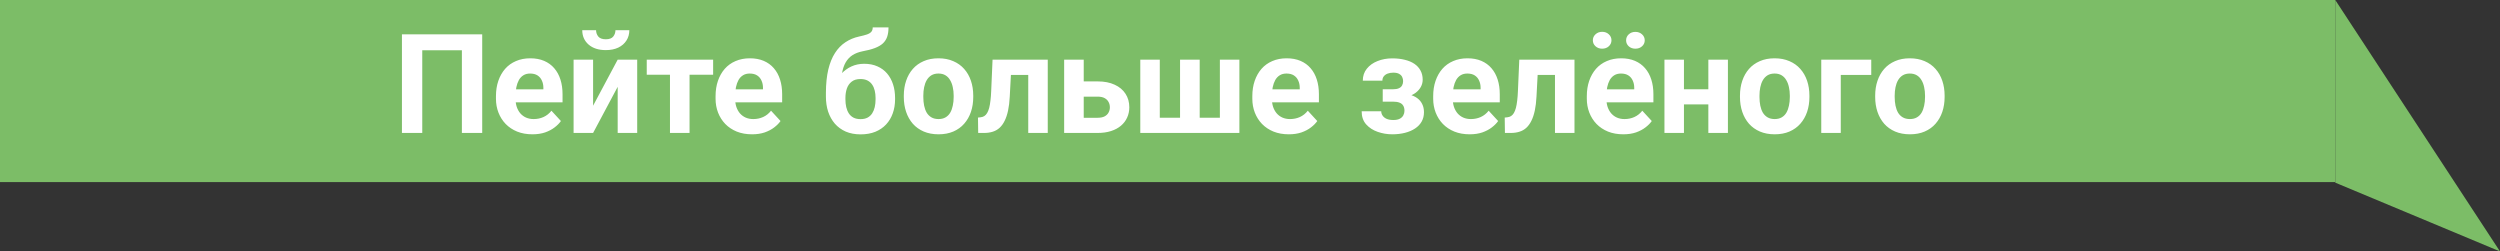
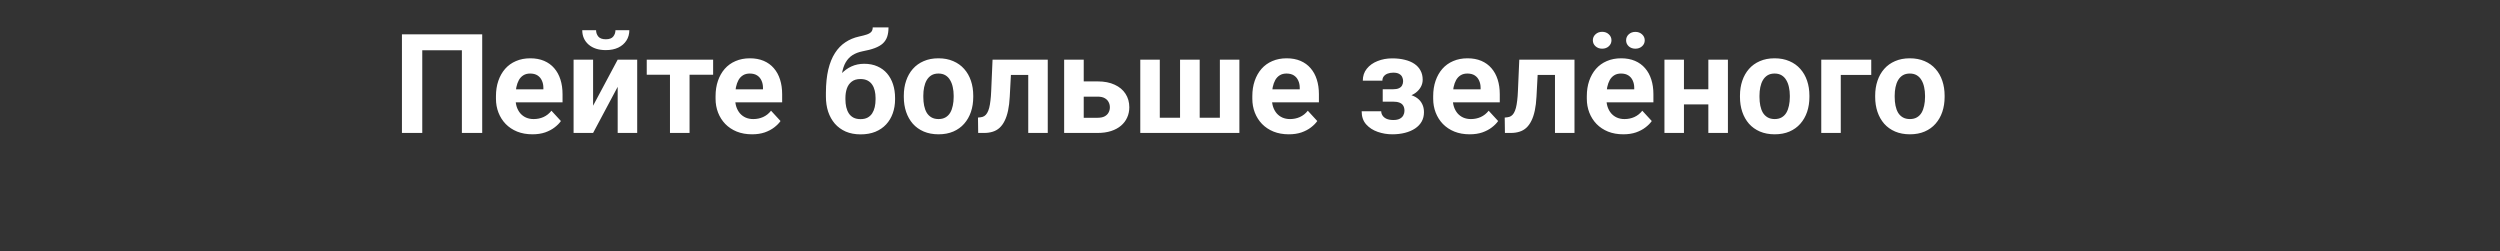
<svg xmlns="http://www.w3.org/2000/svg" width="865" height="87" viewBox="0 0 865 87" fill="none">
  <rect x="0" y="0" width="865" height="87" fill="#333333" stroke="none" />
-   <path d="M808 0H0V63H808V0Z" fill="#7CBD67" />
  <path d="M166.844 11.875V46H159.812V17.383H146.102V46H139.07V11.875H166.844ZM184.234 46.469C182.266 46.469 180.5 46.156 178.938 45.531C177.375 44.891 176.047 44.008 174.953 42.883C173.875 41.758 173.047 40.453 172.469 38.969C171.891 37.469 171.602 35.875 171.602 34.188V33.25C171.602 31.328 171.875 29.57 172.422 27.977C172.969 26.383 173.75 25 174.766 23.828C175.797 22.656 177.047 21.758 178.516 21.133C179.984 20.492 181.641 20.172 183.484 20.172C185.281 20.172 186.875 20.469 188.266 21.062C189.656 21.656 190.82 22.5 191.758 23.594C192.711 24.688 193.43 26 193.914 27.531C194.398 29.047 194.641 30.734 194.641 32.594V35.406H174.484V30.906H188.008V30.391C188.008 29.453 187.836 28.617 187.492 27.883C187.164 27.133 186.664 26.539 185.992 26.102C185.32 25.664 184.461 25.445 183.414 25.445C182.523 25.445 181.758 25.641 181.117 26.031C180.477 26.422 179.953 26.969 179.547 27.672C179.156 28.375 178.859 29.203 178.656 30.156C178.469 31.094 178.375 32.125 178.375 33.25V34.188C178.375 35.203 178.516 36.141 178.797 37C179.094 37.859 179.508 38.602 180.039 39.227C180.586 39.852 181.242 40.336 182.008 40.68C182.789 41.023 183.672 41.195 184.656 41.195C185.875 41.195 187.008 40.961 188.055 40.492C189.117 40.008 190.031 39.281 190.797 38.312L194.078 41.875C193.547 42.641 192.82 43.375 191.898 44.078C190.992 44.781 189.898 45.359 188.617 45.812C187.336 46.25 185.875 46.469 184.234 46.469ZM205.211 36.578L213.719 20.641H220.469V46H213.719V30.039L205.211 46H198.461V20.641H205.211V36.578ZM212.945 10.445H217.75C217.75 11.789 217.414 12.984 216.742 14.031C216.086 15.062 215.148 15.875 213.93 16.469C212.711 17.047 211.273 17.336 209.617 17.336C207.102 17.336 205.109 16.695 203.641 15.414C202.188 14.133 201.461 12.477 201.461 10.445H206.242C206.242 11.258 206.492 11.984 206.992 12.625C207.508 13.266 208.383 13.586 209.617 13.586C210.836 13.586 211.695 13.266 212.195 12.625C212.695 11.984 212.945 11.258 212.945 10.445ZM238.586 20.641V46H231.812V20.641H238.586ZM246.742 20.641V25.867H223.773V20.641H246.742ZM260.219 46.469C258.25 46.469 256.484 46.156 254.922 45.531C253.359 44.891 252.031 44.008 250.938 42.883C249.859 41.758 249.031 40.453 248.453 38.969C247.875 37.469 247.586 35.875 247.586 34.188V33.25C247.586 31.328 247.859 29.57 248.406 27.977C248.953 26.383 249.734 25 250.75 23.828C251.781 22.656 253.031 21.758 254.5 21.133C255.969 20.492 257.625 20.172 259.469 20.172C261.266 20.172 262.859 20.469 264.25 21.062C265.641 21.656 266.805 22.5 267.742 23.594C268.695 24.688 269.414 26 269.898 27.531C270.383 29.047 270.625 30.734 270.625 32.594V35.406H250.469V30.906H263.992V30.391C263.992 29.453 263.82 28.617 263.477 27.883C263.148 27.133 262.648 26.539 261.977 26.102C261.305 25.664 260.445 25.445 259.398 25.445C258.508 25.445 257.742 25.641 257.102 26.031C256.461 26.422 255.938 26.969 255.531 27.672C255.141 28.375 254.844 29.203 254.641 30.156C254.453 31.094 254.359 32.125 254.359 33.25V34.188C254.359 35.203 254.5 36.141 254.781 37C255.078 37.859 255.492 38.602 256.023 39.227C256.57 39.852 257.227 40.336 257.992 40.68C258.773 41.023 259.656 41.195 260.641 41.195C261.859 41.195 262.992 40.961 264.039 40.492C265.102 40.008 266.016 39.281 266.781 38.312L270.062 41.875C269.531 42.641 268.805 43.375 267.883 44.078C266.977 44.781 265.883 45.359 264.602 45.812C263.32 46.25 261.859 46.469 260.219 46.469ZM301.961 9.484H307.422C307.422 10.75 307.266 11.836 306.953 12.742C306.641 13.633 306.141 14.398 305.453 15.039C304.766 15.664 303.844 16.195 302.688 16.633C301.531 17.07 300.102 17.445 298.398 17.758C297.086 18.023 295.945 18.461 294.977 19.07C294.023 19.68 293.234 20.516 292.609 21.578C292 22.625 291.562 23.953 291.297 25.562C291.031 27.156 290.938 29.078 291.016 31.328V32.453L285.766 33.18V32.055C285.781 28.992 286.055 26.328 286.586 24.062C287.133 21.797 287.906 19.891 288.906 18.344C289.906 16.781 291.109 15.539 292.516 14.617C293.922 13.68 295.484 13.023 297.203 12.648C298.359 12.398 299.281 12.156 299.969 11.922C300.672 11.672 301.18 11.359 301.492 10.984C301.805 10.609 301.961 10.109 301.961 9.484ZM299.008 22.07C300.727 22.07 302.25 22.367 303.578 22.961C304.906 23.539 306.023 24.359 306.93 25.422C307.836 26.484 308.523 27.734 308.992 29.172C309.461 30.609 309.695 32.18 309.695 33.883V34.375C309.695 36.109 309.43 37.719 308.898 39.203C308.383 40.672 307.617 41.953 306.602 43.047C305.586 44.141 304.336 44.992 302.852 45.602C301.367 46.195 299.672 46.492 297.766 46.492C295.844 46.492 294.133 46.172 292.633 45.531C291.148 44.875 289.891 43.961 288.859 42.789C287.844 41.602 287.07 40.219 286.539 38.641C286.023 37.047 285.766 35.312 285.766 33.438V32.922C285.766 32.656 285.883 32.398 286.117 32.148C286.367 31.883 286.656 31.586 286.984 31.258C287.328 30.93 287.633 30.516 287.898 30.016C288.836 28.281 289.859 26.828 290.969 25.656C292.078 24.469 293.289 23.578 294.602 22.984C295.93 22.375 297.398 22.07 299.008 22.07ZM297.719 27.344C296.453 27.344 295.438 27.648 294.672 28.258C293.906 28.852 293.352 29.648 293.008 30.648C292.68 31.633 292.516 32.711 292.516 33.883V34.375C292.516 35.328 292.609 36.219 292.797 37.047C292.984 37.859 293.281 38.586 293.688 39.227C294.094 39.852 294.633 40.344 295.305 40.703C295.977 41.047 296.797 41.219 297.766 41.219C298.703 41.219 299.5 41.047 300.156 40.703C300.828 40.344 301.367 39.852 301.773 39.227C302.18 38.586 302.477 37.859 302.664 37.047C302.852 36.219 302.945 35.328 302.945 34.375V33.883C302.945 32.992 302.852 32.156 302.664 31.375C302.477 30.578 302.18 29.883 301.773 29.289C301.367 28.68 300.828 28.203 300.156 27.859C299.484 27.516 298.672 27.344 297.719 27.344ZM312.719 33.578V33.086C312.719 31.227 312.984 29.516 313.516 27.953C314.047 26.375 314.82 25.008 315.836 23.852C316.852 22.695 318.102 21.797 319.586 21.156C321.07 20.5 322.773 20.172 324.695 20.172C326.617 20.172 328.328 20.5 329.828 21.156C331.328 21.797 332.586 22.695 333.602 23.852C334.633 25.008 335.414 26.375 335.945 27.953C336.477 29.516 336.742 31.227 336.742 33.086V33.578C336.742 35.422 336.477 37.133 335.945 38.711C335.414 40.273 334.633 41.641 333.602 42.812C332.586 43.969 331.336 44.867 329.852 45.508C328.367 46.148 326.664 46.469 324.742 46.469C322.82 46.469 321.109 46.148 319.609 45.508C318.125 44.867 316.867 43.969 315.836 42.812C314.82 41.641 314.047 40.273 313.516 38.711C312.984 37.133 312.719 35.422 312.719 33.578ZM319.469 33.086V33.578C319.469 34.641 319.562 35.633 319.75 36.555C319.938 37.477 320.234 38.289 320.641 38.992C321.062 39.68 321.609 40.219 322.281 40.609C322.953 41 323.773 41.195 324.742 41.195C325.68 41.195 326.484 41 327.156 40.609C327.828 40.219 328.367 39.68 328.773 38.992C329.18 38.289 329.477 37.477 329.664 36.555C329.867 35.633 329.969 34.641 329.969 33.578V33.086C329.969 32.055 329.867 31.086 329.664 30.18C329.477 29.258 329.172 28.445 328.75 27.742C328.344 27.023 327.805 26.461 327.133 26.055C326.461 25.648 325.648 25.445 324.695 25.445C323.742 25.445 322.93 25.648 322.258 26.055C321.602 26.461 321.062 27.023 320.641 27.742C320.234 28.445 319.938 29.258 319.75 30.18C319.562 31.086 319.469 32.055 319.469 33.086ZM357.578 20.641V25.938H345.109V20.641H357.578ZM362.523 20.641V46H355.773V20.641H362.523ZM343.422 20.641H350.055L349.375 33.438C349.281 35.266 349.086 36.875 348.789 38.266C348.492 39.656 348.094 40.844 347.594 41.828C347.109 42.812 346.523 43.617 345.836 44.242C345.164 44.852 344.375 45.297 343.469 45.578C342.578 45.859 341.594 46 340.516 46H338.453L338.383 40.68L339.25 40.586C339.75 40.539 340.188 40.398 340.562 40.164C340.953 39.914 341.281 39.562 341.547 39.109C341.828 38.641 342.062 38.055 342.25 37.352C342.438 36.633 342.586 35.789 342.695 34.82C342.82 33.852 342.906 32.734 342.953 31.469L343.422 20.641ZM372.414 28.164H379.773C382.086 28.164 384.055 28.547 385.68 29.312C387.32 30.062 388.57 31.109 389.43 32.453C390.305 33.797 390.742 35.352 390.742 37.117C390.742 38.398 390.492 39.586 389.992 40.68C389.508 41.758 388.797 42.695 387.859 43.492C386.922 44.289 385.773 44.906 384.414 45.344C383.055 45.781 381.508 46 379.773 46H368.195V20.641H374.969V40.75H379.773C380.789 40.75 381.602 40.586 382.211 40.258C382.836 39.914 383.289 39.469 383.57 38.922C383.867 38.375 384.016 37.781 384.016 37.141C384.016 36.469 383.867 35.859 383.57 35.312C383.289 34.75 382.836 34.297 382.211 33.953C381.602 33.609 380.789 33.438 379.773 33.438H372.414V28.164ZM394.539 20.641H401.289V40.727H408.297V20.641H415.094V40.727H422.078V20.641H428.828V46H394.539V20.641ZM445.938 46.469C443.969 46.469 442.203 46.156 440.641 45.531C439.078 44.891 437.75 44.008 436.656 42.883C435.578 41.758 434.75 40.453 434.172 38.969C433.594 37.469 433.305 35.875 433.305 34.188V33.25C433.305 31.328 433.578 29.57 434.125 27.977C434.672 26.383 435.453 25 436.469 23.828C437.5 22.656 438.75 21.758 440.219 21.133C441.688 20.492 443.344 20.172 445.188 20.172C446.984 20.172 448.578 20.469 449.969 21.062C451.359 21.656 452.523 22.5 453.461 23.594C454.414 24.688 455.133 26 455.617 27.531C456.102 29.047 456.344 30.734 456.344 32.594V35.406H436.188V30.906H449.711V30.391C449.711 29.453 449.539 28.617 449.195 27.883C448.867 27.133 448.367 26.539 447.695 26.102C447.023 25.664 446.164 25.445 445.117 25.445C444.227 25.445 443.461 25.641 442.82 26.031C442.18 26.422 441.656 26.969 441.25 27.672C440.859 28.375 440.562 29.203 440.359 30.156C440.172 31.094 440.078 32.125 440.078 33.25V34.188C440.078 35.203 440.219 36.141 440.5 37C440.797 37.859 441.211 38.602 441.742 39.227C442.289 39.852 442.945 40.336 443.711 40.68C444.492 41.023 445.375 41.195 446.359 41.195C447.578 41.195 448.711 40.961 449.758 40.492C450.82 40.008 451.734 39.281 452.5 38.312L455.781 41.875C455.25 42.641 454.523 43.375 453.602 44.078C452.695 44.781 451.602 45.359 450.32 45.812C449.039 46.25 447.578 46.469 445.938 46.469ZM483.438 33.906H478.422V30.883H482.008C482.852 30.883 483.523 30.766 484.023 30.531C484.539 30.297 484.906 29.969 485.125 29.547C485.359 29.109 485.477 28.617 485.477 28.07C485.477 27.586 485.375 27.125 485.172 26.688C484.984 26.234 484.641 25.867 484.141 25.586C483.656 25.289 482.969 25.141 482.078 25.141C481.344 25.141 480.688 25.25 480.109 25.469C479.547 25.688 479.102 26.008 478.773 26.43C478.461 26.836 478.305 27.328 478.305 27.906H471.531C471.531 26.297 471.992 24.922 472.914 23.781C473.836 22.625 475.07 21.742 476.617 21.133C478.164 20.508 479.859 20.195 481.703 20.195C483.312 20.195 484.766 20.359 486.062 20.688C487.359 21 488.469 21.469 489.391 22.094C490.312 22.719 491.016 23.492 491.5 24.414C492 25.32 492.25 26.375 492.25 27.578C492.25 28.438 492.047 29.25 491.641 30.016C491.234 30.781 490.648 31.461 489.883 32.055C489.117 32.633 488.188 33.086 487.094 33.414C486.016 33.742 484.797 33.906 483.438 33.906ZM478.422 32.219H483.438C484.953 32.219 486.281 32.367 487.422 32.664C488.578 32.945 489.547 33.367 490.328 33.93C491.109 34.492 491.695 35.188 492.086 36.016C492.492 36.828 492.695 37.766 492.695 38.828C492.695 40.031 492.43 41.109 491.898 42.062C491.367 43 490.609 43.797 489.625 44.453C488.641 45.109 487.477 45.609 486.133 45.953C484.789 46.297 483.312 46.469 481.703 46.469C479.984 46.469 478.312 46.188 476.688 45.625C475.062 45.062 473.727 44.195 472.68 43.023C471.648 41.852 471.133 40.344 471.133 38.5H477.906C477.906 39.031 478.062 39.531 478.375 40C478.688 40.469 479.156 40.844 479.781 41.125C480.406 41.391 481.18 41.523 482.102 41.523C483.023 41.523 483.766 41.375 484.328 41.078C484.891 40.781 485.297 40.391 485.547 39.906C485.812 39.406 485.945 38.891 485.945 38.359C485.945 37.609 485.797 37 485.5 36.531C485.219 36.062 484.781 35.719 484.188 35.5C483.609 35.281 482.883 35.172 482.008 35.172H478.422V32.219ZM508.516 46.469C506.547 46.469 504.781 46.156 503.219 45.531C501.656 44.891 500.328 44.008 499.234 42.883C498.156 41.758 497.328 40.453 496.75 38.969C496.172 37.469 495.883 35.875 495.883 34.188V33.25C495.883 31.328 496.156 29.57 496.703 27.977C497.25 26.383 498.031 25 499.047 23.828C500.078 22.656 501.328 21.758 502.797 21.133C504.266 20.492 505.922 20.172 507.766 20.172C509.562 20.172 511.156 20.469 512.547 21.062C513.938 21.656 515.102 22.5 516.039 23.594C516.992 24.688 517.711 26 518.195 27.531C518.68 29.047 518.922 30.734 518.922 32.594V35.406H498.766V30.906H512.289V30.391C512.289 29.453 512.117 28.617 511.773 27.883C511.445 27.133 510.945 26.539 510.273 26.102C509.602 25.664 508.742 25.445 507.695 25.445C506.805 25.445 506.039 25.641 505.398 26.031C504.758 26.422 504.234 26.969 503.828 27.672C503.438 28.375 503.141 29.203 502.938 30.156C502.75 31.094 502.656 32.125 502.656 33.25V34.188C502.656 35.203 502.797 36.141 503.078 37C503.375 37.859 503.789 38.602 504.32 39.227C504.867 39.852 505.523 40.336 506.289 40.68C507.07 41.023 507.953 41.195 508.938 41.195C510.156 41.195 511.289 40.961 512.336 40.492C513.398 40.008 514.312 39.281 515.078 38.312L518.359 41.875C517.828 42.641 517.102 43.375 516.18 44.078C515.273 44.781 514.18 45.359 512.898 45.812C511.617 46.25 510.156 46.469 508.516 46.469ZM539.828 20.641V25.938H527.359V20.641H539.828ZM544.773 20.641V46H538.023V20.641H544.773ZM525.672 20.641H532.305L531.625 33.438C531.531 35.266 531.336 36.875 531.039 38.266C530.742 39.656 530.344 40.844 529.844 41.828C529.359 42.812 528.773 43.617 528.086 44.242C527.414 44.852 526.625 45.297 525.719 45.578C524.828 45.859 523.844 46 522.766 46H520.703L520.633 40.68L521.5 40.586C522 40.539 522.438 40.398 522.812 40.164C523.203 39.914 523.531 39.562 523.797 39.109C524.078 38.641 524.312 38.055 524.5 37.352C524.688 36.633 524.836 35.789 524.945 34.82C525.07 33.852 525.156 32.734 525.203 31.469L525.672 20.641ZM561.672 46.469C559.703 46.469 557.938 46.156 556.375 45.531C554.812 44.891 553.484 44.008 552.391 42.883C551.312 41.758 550.484 40.453 549.906 38.969C549.328 37.469 549.039 35.875 549.039 34.188V33.25C549.039 31.328 549.312 29.57 549.859 27.977C550.406 26.383 551.188 25 552.203 23.828C553.234 22.656 554.484 21.758 555.953 21.133C557.422 20.492 559.078 20.172 560.922 20.172C562.719 20.172 564.312 20.469 565.703 21.062C567.094 21.656 568.258 22.5 569.195 23.594C570.148 24.688 570.867 26 571.352 27.531C571.836 29.047 572.078 30.734 572.078 32.594V35.406H551.922V30.906H565.445V30.391C565.445 29.453 565.273 28.617 564.93 27.883C564.602 27.133 564.102 26.539 563.43 26.102C562.758 25.664 561.898 25.445 560.852 25.445C559.961 25.445 559.195 25.641 558.555 26.031C557.914 26.422 557.391 26.969 556.984 27.672C556.594 28.375 556.297 29.203 556.094 30.156C555.906 31.094 555.812 32.125 555.812 33.25V34.188C555.812 35.203 555.953 36.141 556.234 37C556.531 37.859 556.945 38.602 557.477 39.227C558.023 39.852 558.68 40.336 559.445 40.68C560.227 41.023 561.109 41.195 562.094 41.195C563.312 41.195 564.445 40.961 565.492 40.492C566.555 40.008 567.469 39.281 568.234 38.312L571.516 41.875C570.984 42.641 570.258 43.375 569.336 44.078C568.43 44.781 567.336 45.359 566.055 45.812C564.773 46.25 563.312 46.469 561.672 46.469ZM551.125 13.938C551.125 13.125 551.43 12.438 552.039 11.875C552.664 11.297 553.43 11.008 554.336 11.008C555.273 11.008 556.047 11.297 556.656 11.875C557.266 12.438 557.57 13.125 557.57 13.938C557.57 14.75 557.266 15.438 556.656 16C556.047 16.562 555.273 16.844 554.336 16.844C553.43 16.844 552.664 16.562 552.039 16C551.43 15.438 551.125 14.75 551.125 13.938ZM562.633 13.961C562.633 13.133 562.938 12.438 563.547 11.875C564.156 11.312 564.922 11.031 565.844 11.031C566.766 11.031 567.531 11.312 568.141 11.875C568.766 12.438 569.078 13.133 569.078 13.961C569.078 14.773 568.766 15.461 568.141 16.023C567.531 16.57 566.766 16.844 565.844 16.844C564.922 16.844 564.156 16.57 563.547 16.023C562.938 15.461 562.633 14.773 562.633 13.961ZM593.289 30.883V36.133H580.398V30.883H593.289ZM582.648 20.641V46H575.898V20.641H582.648ZM597.859 20.641V46H591.086V20.641H597.859ZM602.031 33.578V33.086C602.031 31.227 602.297 29.516 602.828 27.953C603.359 26.375 604.133 25.008 605.148 23.852C606.164 22.695 607.414 21.797 608.898 21.156C610.383 20.5 612.086 20.172 614.008 20.172C615.93 20.172 617.641 20.5 619.141 21.156C620.641 21.797 621.898 22.695 622.914 23.852C623.945 25.008 624.727 26.375 625.258 27.953C625.789 29.516 626.055 31.227 626.055 33.086V33.578C626.055 35.422 625.789 37.133 625.258 38.711C624.727 40.273 623.945 41.641 622.914 42.812C621.898 43.969 620.648 44.867 619.164 45.508C617.68 46.148 615.977 46.469 614.055 46.469C612.133 46.469 610.422 46.148 608.922 45.508C607.438 44.867 606.18 43.969 605.148 42.812C604.133 41.641 603.359 40.273 602.828 38.711C602.297 37.133 602.031 35.422 602.031 33.578ZM608.781 33.086V33.578C608.781 34.641 608.875 35.633 609.062 36.555C609.25 37.477 609.547 38.289 609.953 38.992C610.375 39.68 610.922 40.219 611.594 40.609C612.266 41 613.086 41.195 614.055 41.195C614.992 41.195 615.797 41 616.469 40.609C617.141 40.219 617.68 39.68 618.086 38.992C618.492 38.289 618.789 37.477 618.977 36.555C619.18 35.633 619.281 34.641 619.281 33.578V33.086C619.281 32.055 619.18 31.086 618.977 30.18C618.789 29.258 618.484 28.445 618.062 27.742C617.656 27.023 617.117 26.461 616.445 26.055C615.773 25.648 614.961 25.445 614.008 25.445C613.055 25.445 612.242 25.648 611.57 26.055C610.914 26.461 610.375 27.023 609.953 27.742C609.547 28.445 609.25 29.258 609.062 30.18C608.875 31.086 608.781 32.055 608.781 33.086ZM647.453 20.641V25.938H636.906V46H630.156V20.641H647.453ZM648.812 33.578V33.086C648.812 31.227 649.078 29.516 649.609 27.953C650.141 26.375 650.914 25.008 651.93 23.852C652.945 22.695 654.195 21.797 655.68 21.156C657.164 20.5 658.867 20.172 660.789 20.172C662.711 20.172 664.422 20.5 665.922 21.156C667.422 21.797 668.68 22.695 669.695 23.852C670.727 25.008 671.508 26.375 672.039 27.953C672.57 29.516 672.836 31.227 672.836 33.086V33.578C672.836 35.422 672.57 37.133 672.039 38.711C671.508 40.273 670.727 41.641 669.695 42.812C668.68 43.969 667.43 44.867 665.945 45.508C664.461 46.148 662.758 46.469 660.836 46.469C658.914 46.469 657.203 46.148 655.703 45.508C654.219 44.867 652.961 43.969 651.93 42.812C650.914 41.641 650.141 40.273 649.609 38.711C649.078 37.133 648.812 35.422 648.812 33.578ZM655.562 33.086V33.578C655.562 34.641 655.656 35.633 655.844 36.555C656.031 37.477 656.328 38.289 656.734 38.992C657.156 39.68 657.703 40.219 658.375 40.609C659.047 41 659.867 41.195 660.836 41.195C661.773 41.195 662.578 41 663.25 40.609C663.922 40.219 664.461 39.68 664.867 38.992C665.273 38.289 665.57 37.477 665.758 36.555C665.961 35.633 666.062 34.641 666.062 33.578V33.086C666.062 32.055 665.961 31.086 665.758 30.18C665.57 29.258 665.266 28.445 664.844 27.742C664.438 27.023 663.898 26.461 663.227 26.055C662.555 25.648 661.742 25.445 660.789 25.445C659.836 25.445 659.023 25.648 658.352 26.055C657.695 26.461 657.156 27.023 656.734 27.742C656.328 28.445 656.031 29.258 655.844 30.18C655.656 31.086 655.562 32.055 655.562 33.086Z" fill="white" />
  <g clip-path="url(#clip0_901_2)">
    <path d="M808 0L865 86.994L808 63.197V0Z" fill="#7CBD67" />
  </g>
  <defs>
    <clipPath id="clip0_901_2">
-       <rect width="57" height="87" fill="white" transform="translate(808)" />
-     </clipPath>
+       </clipPath>
  </defs>
</svg>